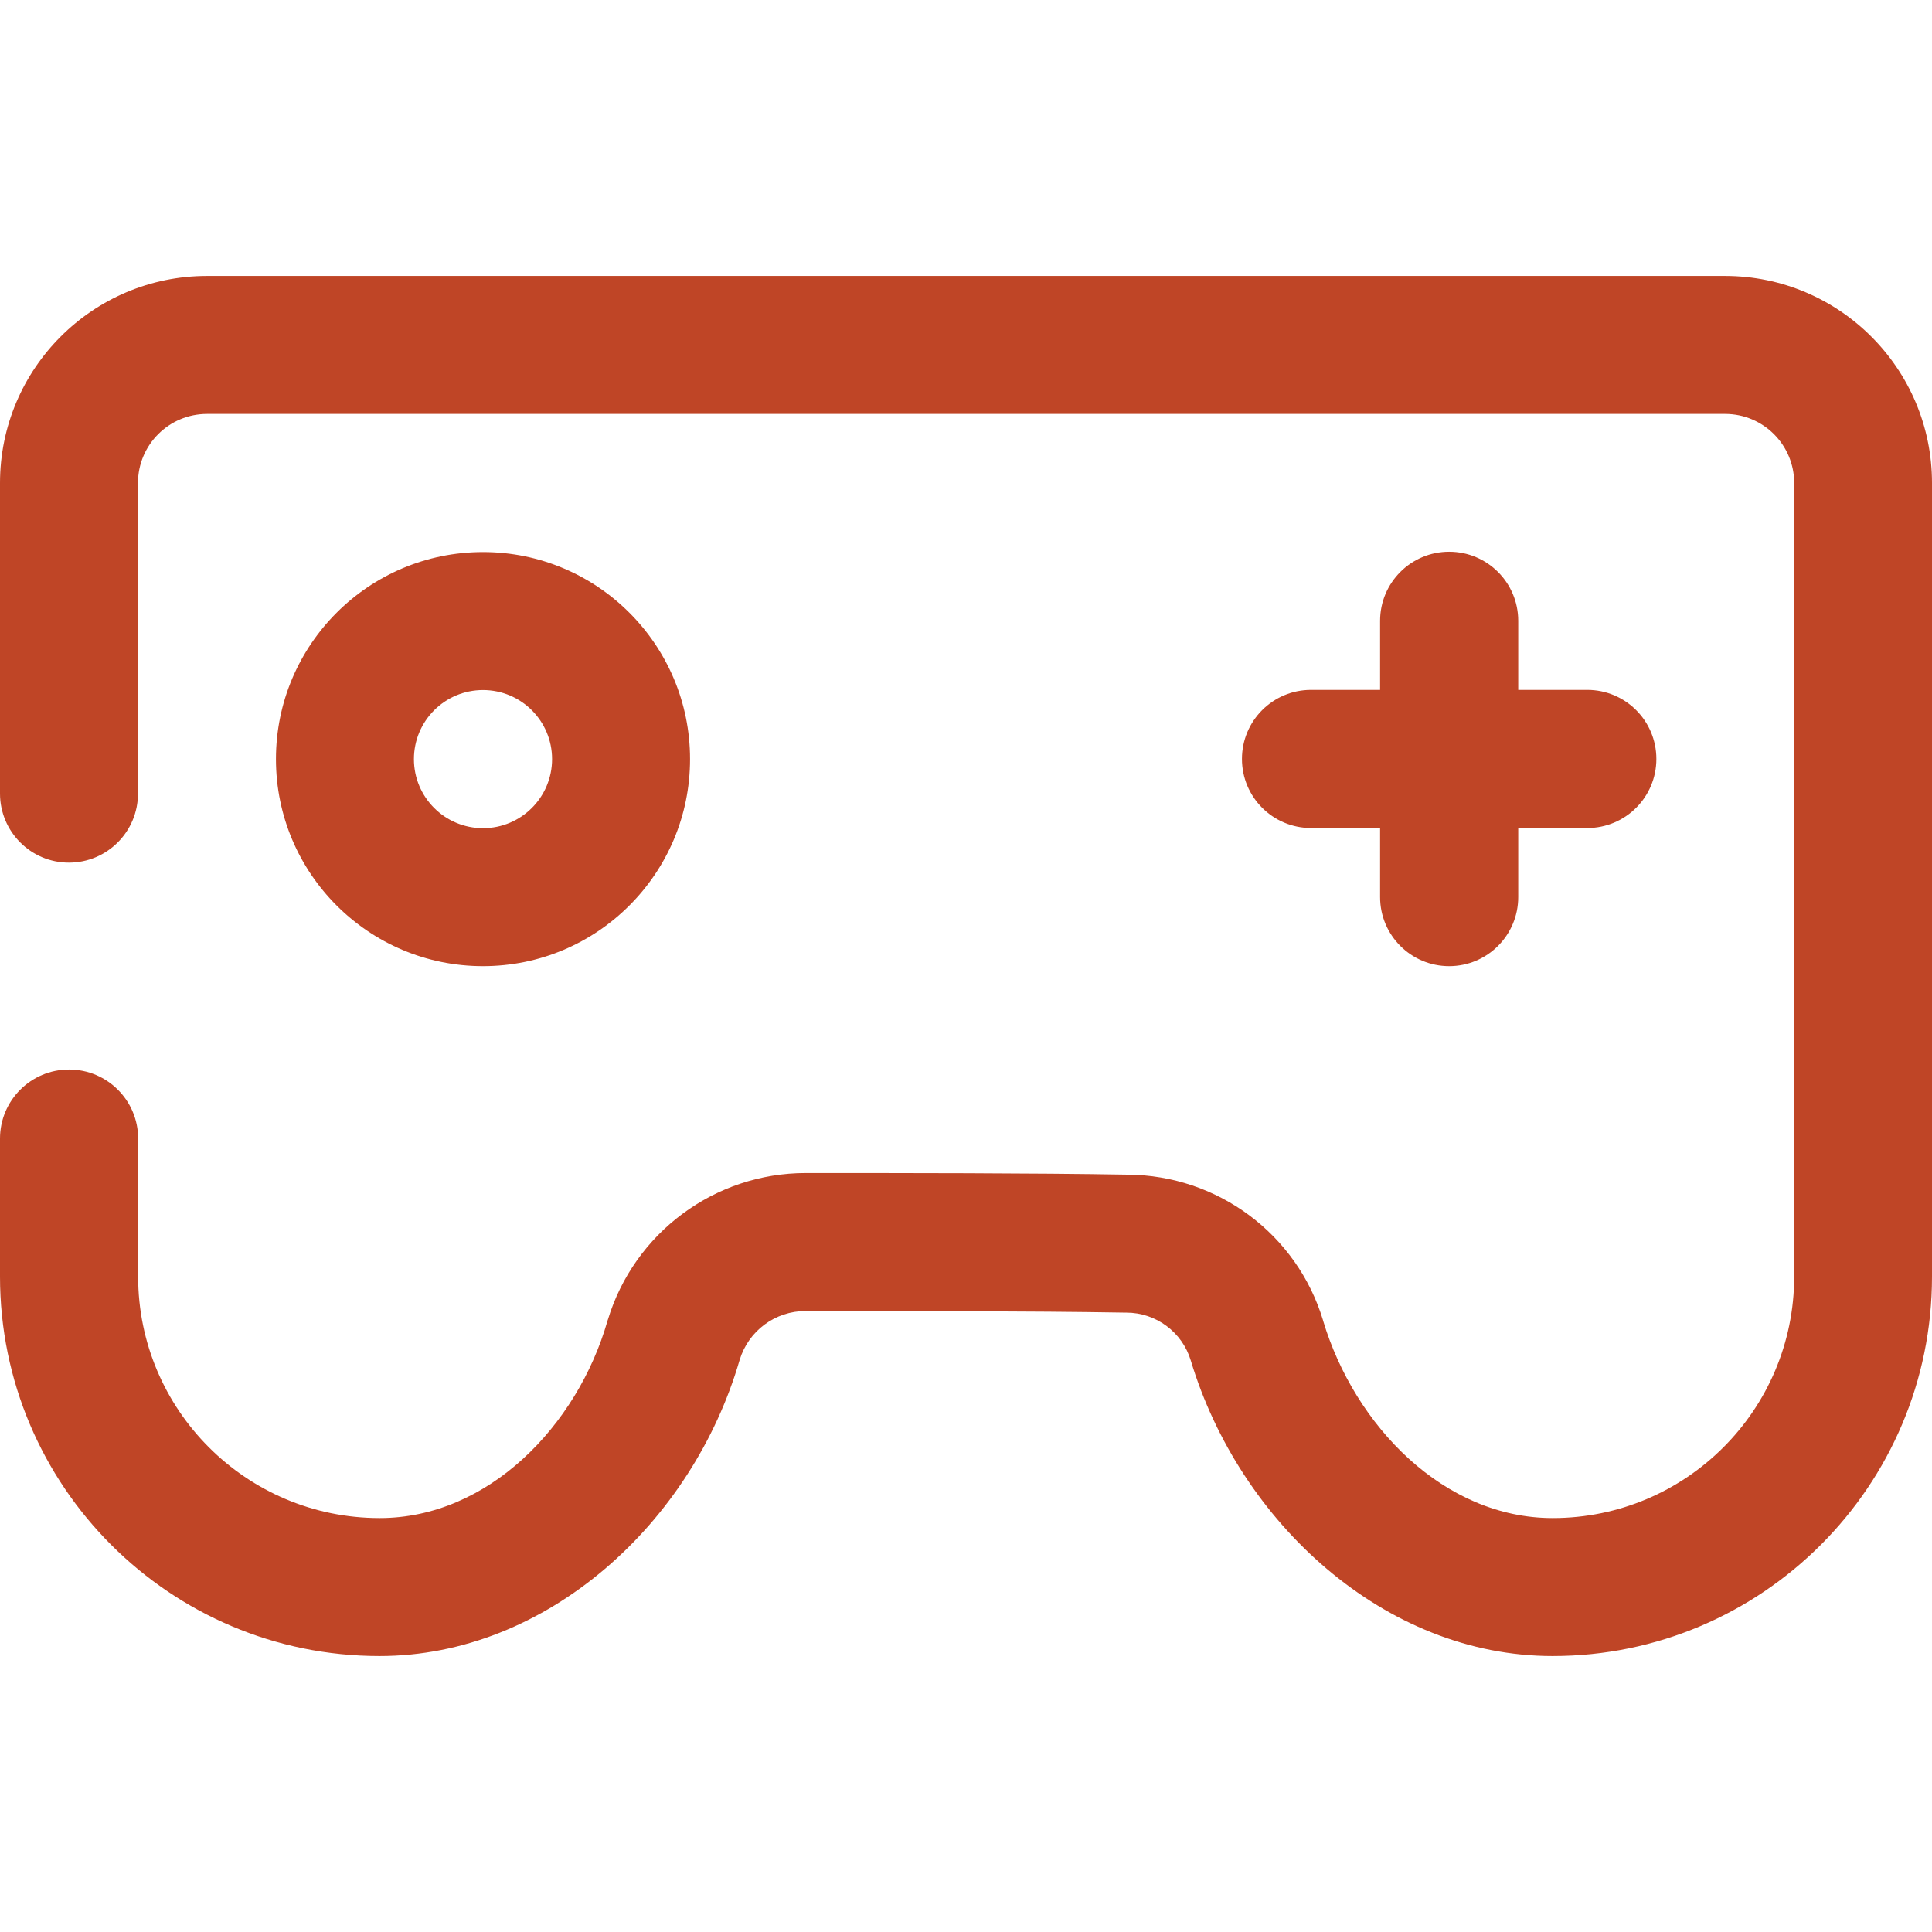
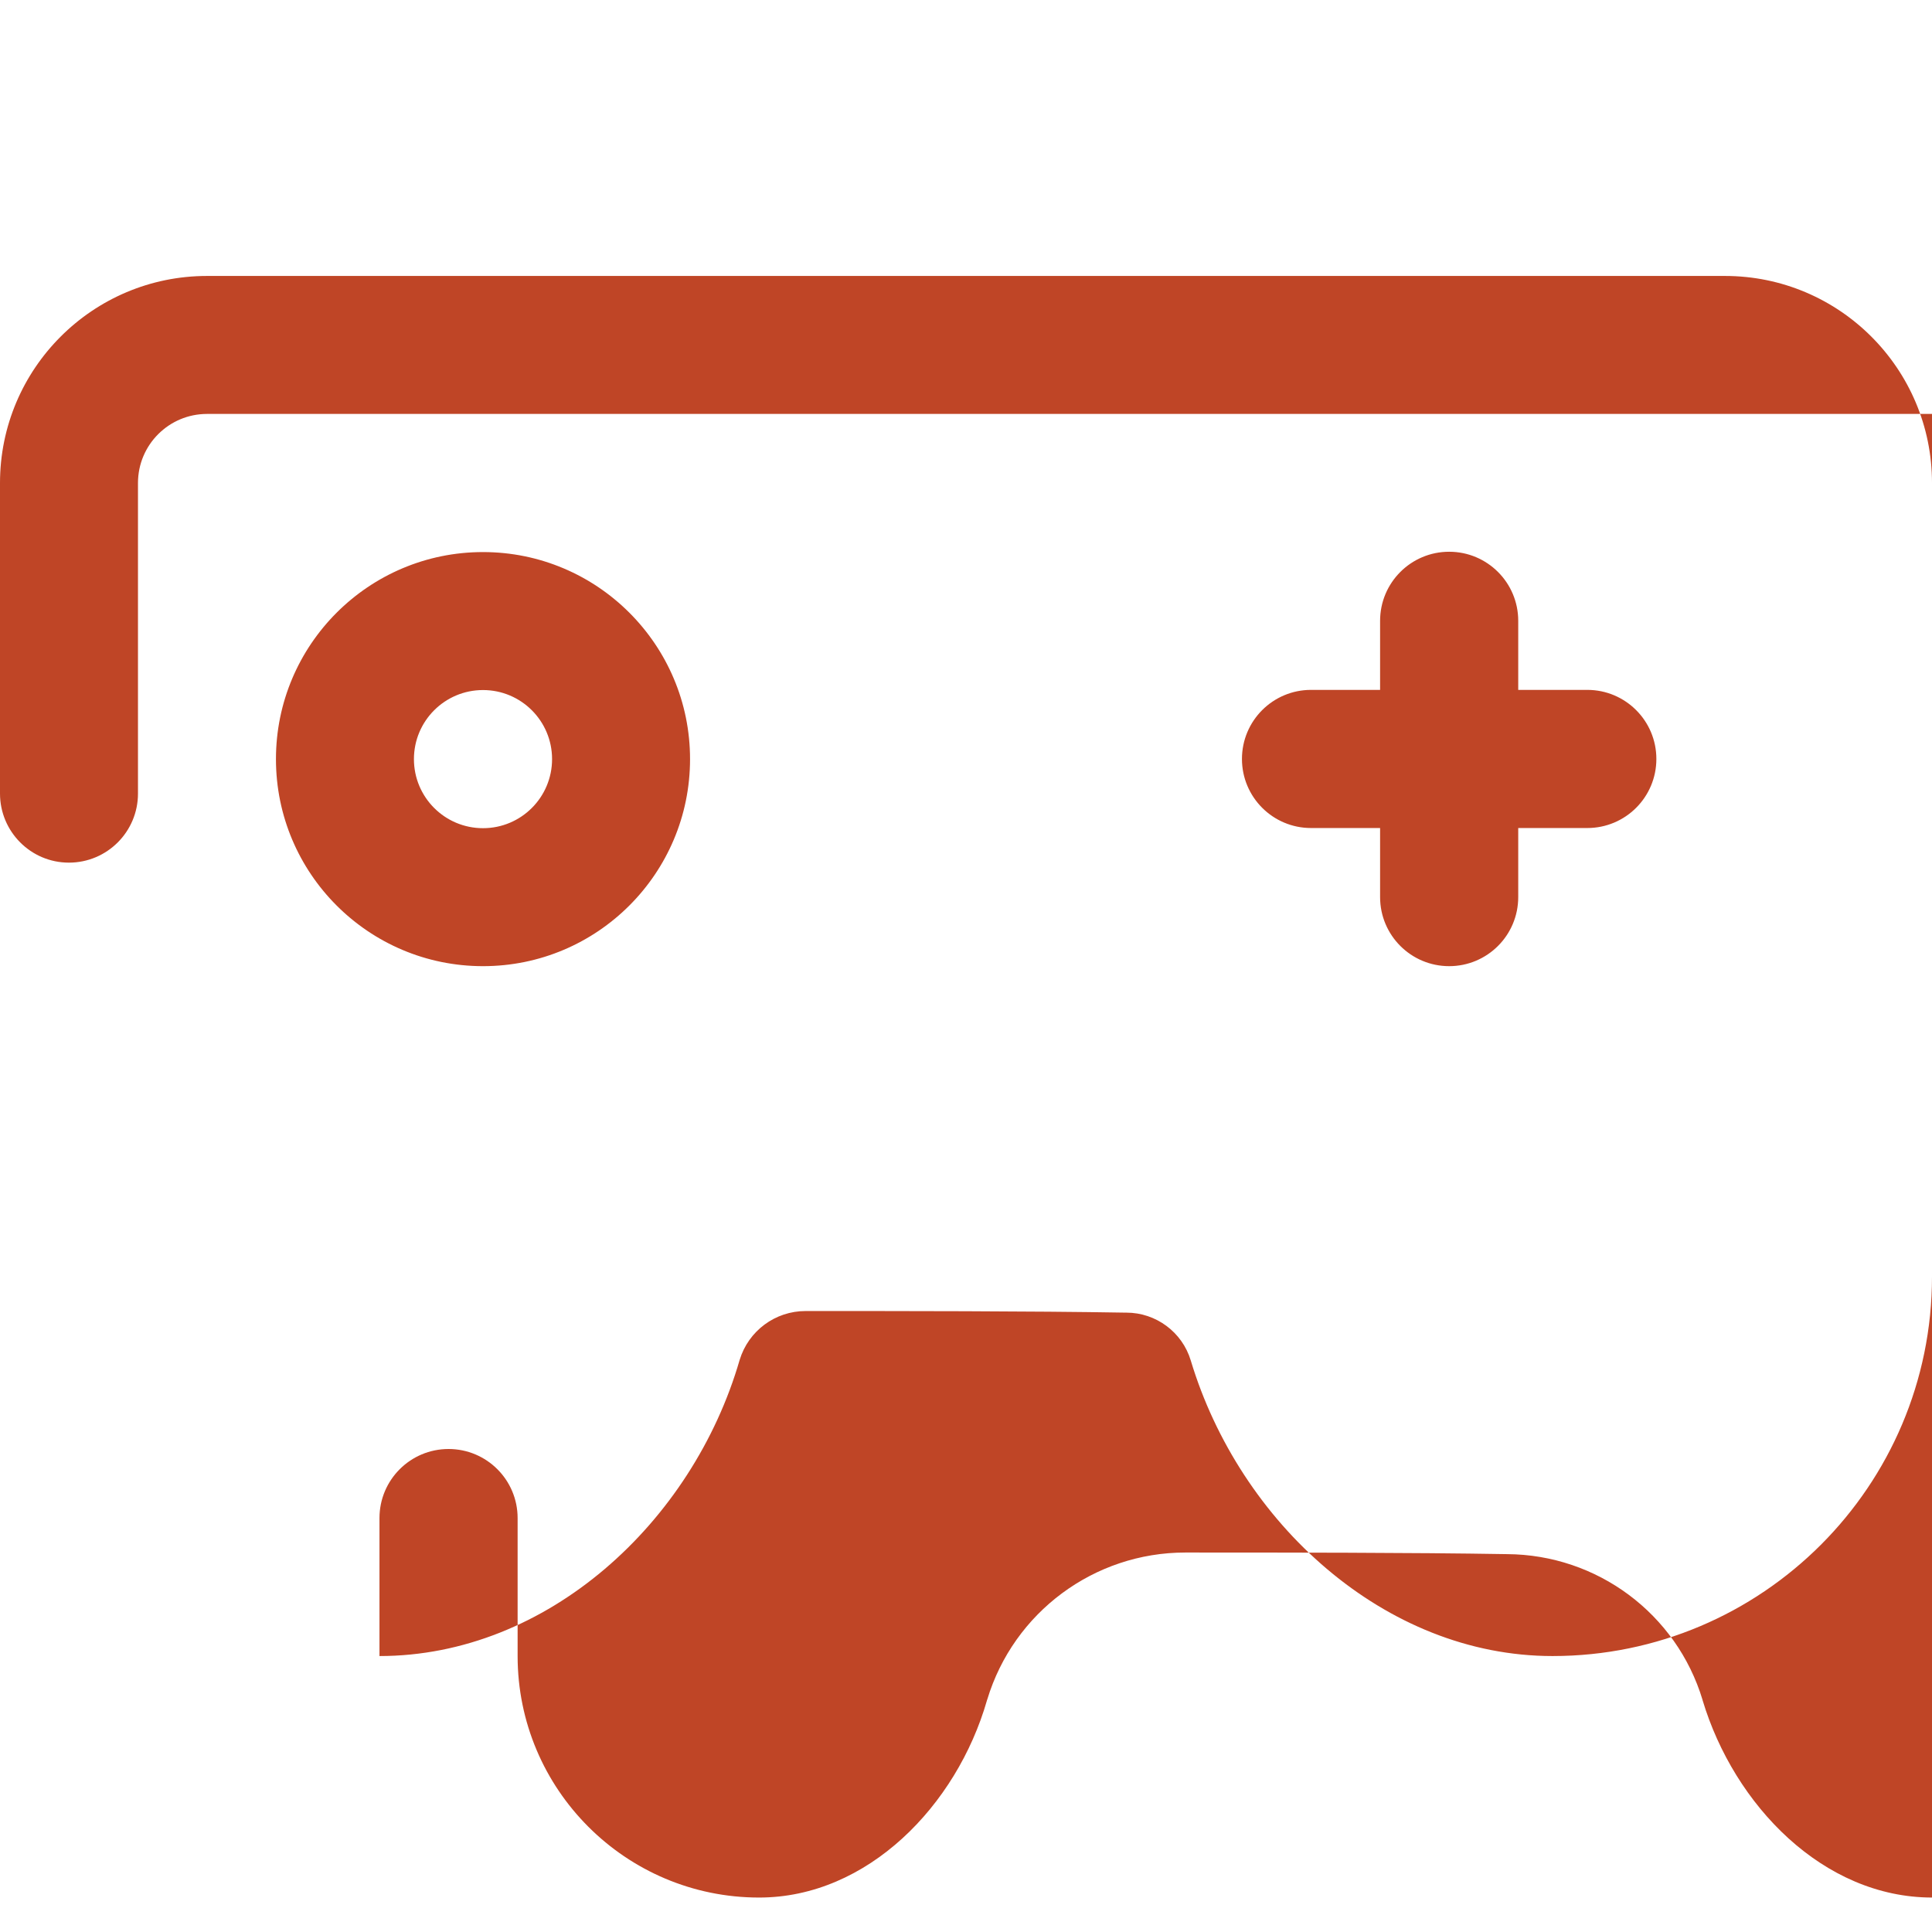
<svg xmlns="http://www.w3.org/2000/svg" version="1.1" id="Layer_1" x="0px" y="0px" viewBox="0 0 1200 1200" style="enable-background:new 0 0 1200 1200;" xml:space="preserve">
  <style type="text/css">
	.st0{fill-rule:evenodd;clip-rule:evenodd;fill:#BF4526;}
</style>
-   <path class="st0" d="M857.2,514.3h-42.9c-23.7,0-42.9-19.2-42.9-42.9c0-23.7,19.2-42.9,42.9-42.9h42.9v-42.9  c0-23.7,19.2-42.9,42.9-42.9c23.7,0,42.9,19.2,42.9,42.9v42.9h42.9c23.7,0,42.9,19.2,42.9,42.9c0,23.7-19.2,42.9-42.9,42.9h-42.9  v42.9c0,23.7-19.2,42.9-42.9,42.9c-23.7,0-42.9-19.2-42.9-42.9V514.3z M85.7,492.9c0,23.7-19.2,42.9-42.9,42.9S0,516.5,0,492.9V300  c0-71,57.6-128.6,128.6-128.6h942.8c71,0,128.6,57.6,128.6,128.6v492.9c0,130.1-105.6,235.7-235.7,235.7  c-104.2,0-194.4-82.9-224.7-183.6c-5.3-17.6-21.6-29.7-40-29.7h-0.7c-58.3-1-140.2-1-198.5-1c-18.9,0-35.5,12.3-41,30.4  c-29.3,101-119.5,183.9-223.7,183.9C105.6,1028.6,0,923,0,792.9v-85.7c0-23.7,19.2-42.9,42.9-42.9s42.9,19.2,42.9,42.9v85.7  c0,82.8,67.2,150,150,150c67.3,0,122.7-57.1,141.5-122.4c0-0.2,0.1-0.4,0.2-0.6c16.4-54.2,66.4-91.3,123-91.3  c58.7,0,141.1,0,199.8,1c56,0.3,105.3,36.9,121.5,90.6l0,0.1c19.6,65.3,75,122.6,142.6,122.6c82.8,0,150-67.2,150-150V300  c0-23.7-19.2-42.9-42.9-42.9H128.6c-23.7,0-42.9,19.2-42.9,42.9L85.7,492.9z M300,342.9c71,0,128.6,57.6,128.6,128.6  c0,71-57.6,128.6-128.6,128.6c-71,0-128.6-57.6-128.6-128.6C171.4,400.5,229,342.9,300,342.9L300,342.9z M300,428.6  c-23.7,0-42.9,19.2-42.9,42.9c0,23.7,19.2,42.9,42.9,42.9c23.7,0,42.9-19.2,42.9-42.9C342.9,447.8,323.7,428.6,300,428.6L300,428.6z  " />
+   <path class="st0" d="M857.2,514.3h-42.9c-23.7,0-42.9-19.2-42.9-42.9c0-23.7,19.2-42.9,42.9-42.9h42.9v-42.9  c0-23.7,19.2-42.9,42.9-42.9c23.7,0,42.9,19.2,42.9,42.9v42.9h42.9c23.7,0,42.9,19.2,42.9,42.9c0,23.7-19.2,42.9-42.9,42.9h-42.9  v42.9c0,23.7-19.2,42.9-42.9,42.9c-23.7,0-42.9-19.2-42.9-42.9V514.3z M85.7,492.9c0,23.7-19.2,42.9-42.9,42.9S0,516.5,0,492.9V300  c0-71,57.6-128.6,128.6-128.6h942.8c71,0,128.6,57.6,128.6,128.6v492.9c0,130.1-105.6,235.7-235.7,235.7  c-104.2,0-194.4-82.9-224.7-183.6c-5.3-17.6-21.6-29.7-40-29.7h-0.7c-58.3-1-140.2-1-198.5-1c-18.9,0-35.5,12.3-41,30.4  c-29.3,101-119.5,183.9-223.7,183.9v-85.7c0-23.7,19.2-42.9,42.9-42.9s42.9,19.2,42.9,42.9v85.7  c0,82.8,67.2,150,150,150c67.3,0,122.7-57.1,141.5-122.4c0-0.2,0.1-0.4,0.2-0.6c16.4-54.2,66.4-91.3,123-91.3  c58.7,0,141.1,0,199.8,1c56,0.3,105.3,36.9,121.5,90.6l0,0.1c19.6,65.3,75,122.6,142.6,122.6c82.8,0,150-67.2,150-150V300  c0-23.7-19.2-42.9-42.9-42.9H128.6c-23.7,0-42.9,19.2-42.9,42.9L85.7,492.9z M300,342.9c71,0,128.6,57.6,128.6,128.6  c0,71-57.6,128.6-128.6,128.6c-71,0-128.6-57.6-128.6-128.6C171.4,400.5,229,342.9,300,342.9L300,342.9z M300,428.6  c-23.7,0-42.9,19.2-42.9,42.9c0,23.7,19.2,42.9,42.9,42.9c23.7,0,42.9-19.2,42.9-42.9C342.9,447.8,323.7,428.6,300,428.6L300,428.6z  " />
</svg>